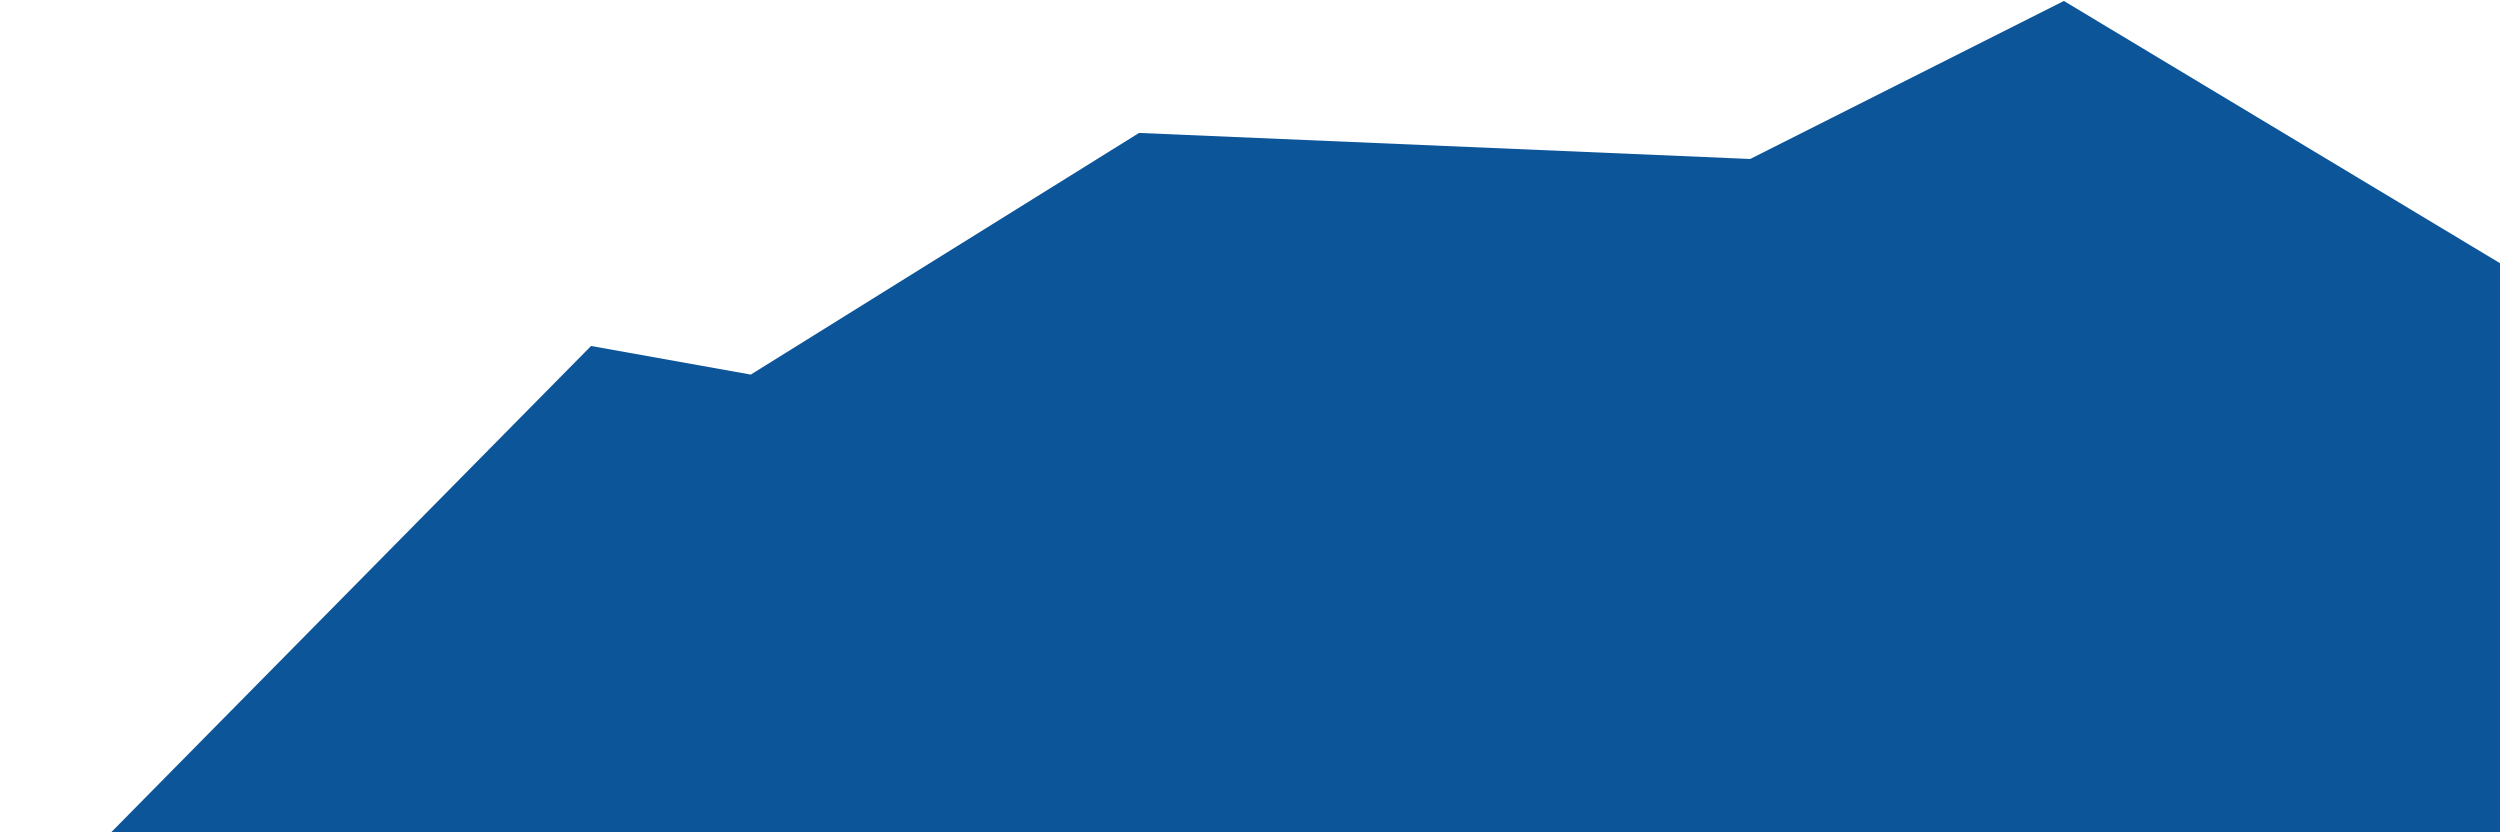
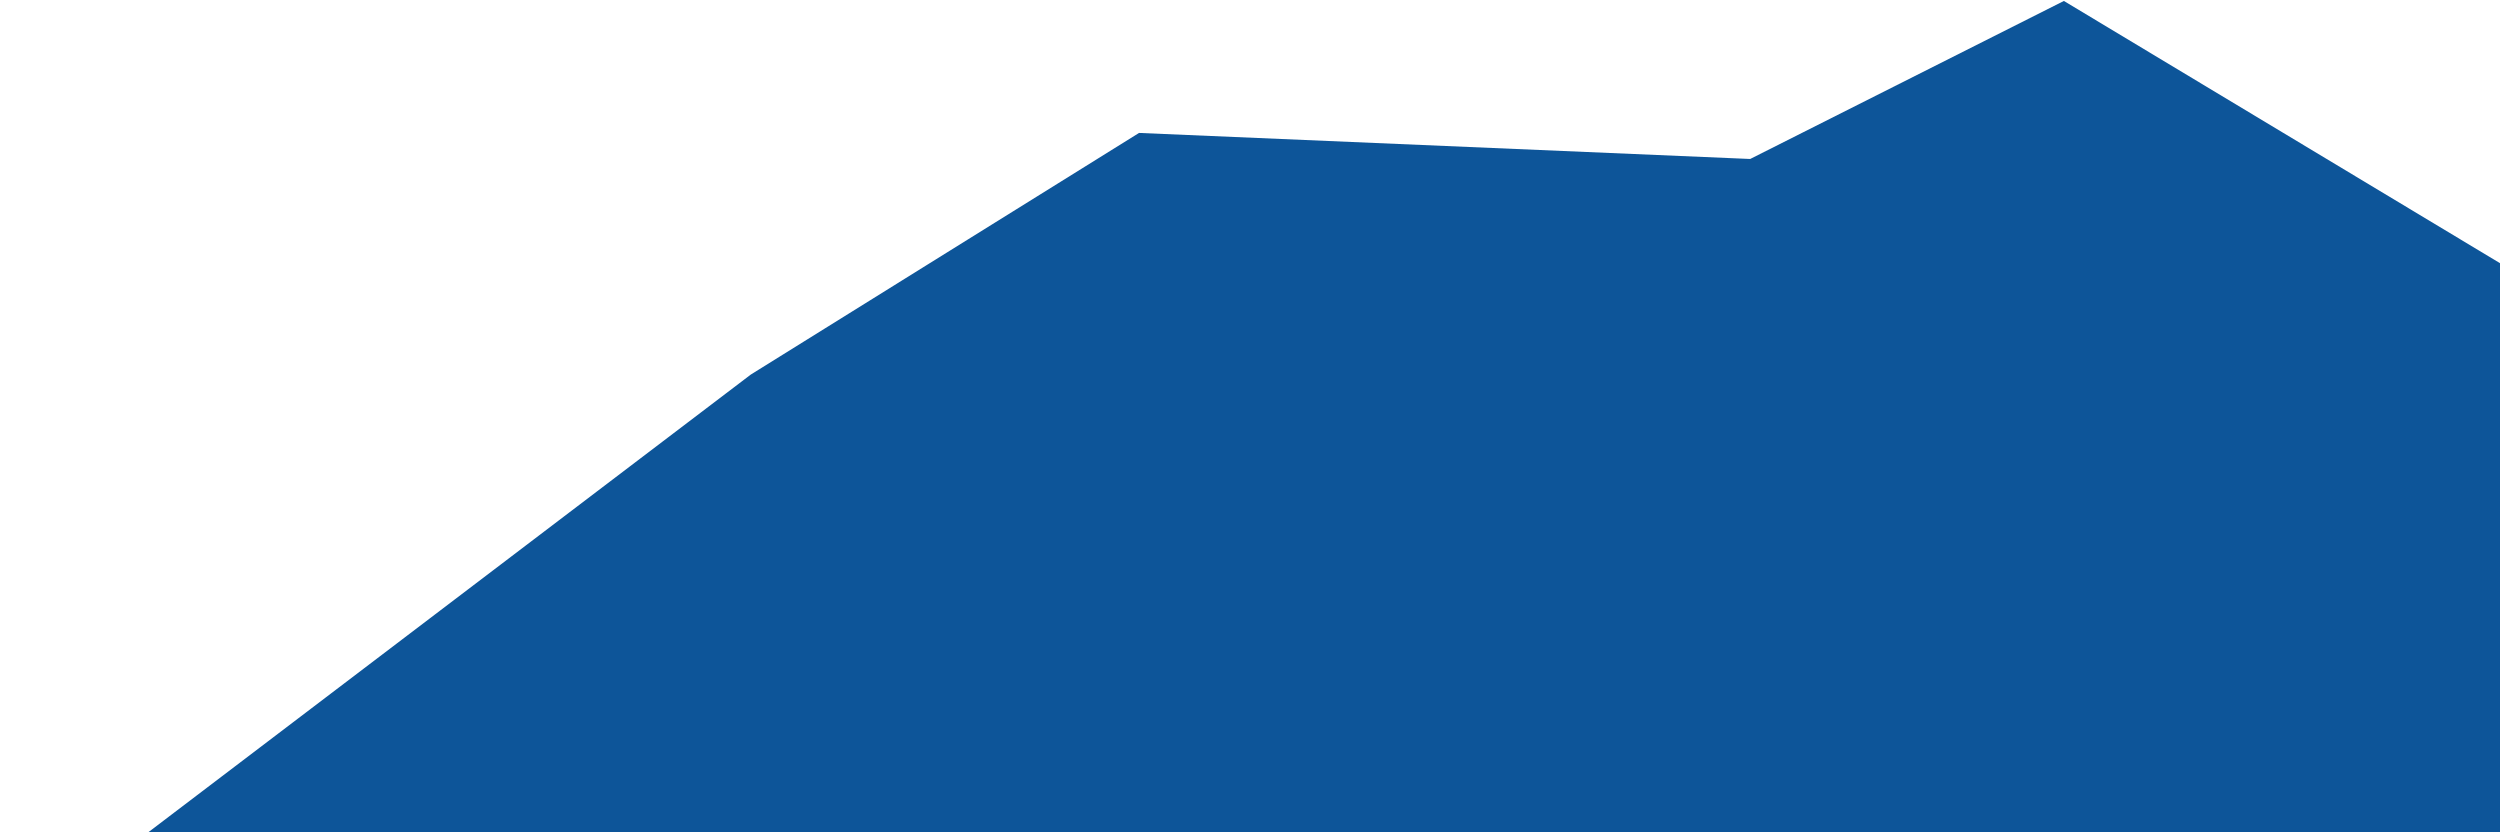
<svg xmlns="http://www.w3.org/2000/svg" width="1307" height="435" viewBox="0 0 1307 435" fill="none">
-   <path d="M392.5 195.834L595.5 69.5L915 83.111L1079 0.5L1308 138.194V494H0L309 180.881L392.5 195.834Z" fill="#0D5599" />
+   <path d="M392.5 195.834L595.5 69.5L915 83.111L1079 0.5L1308 138.194V494H0L392.5 195.834Z" fill="#0D5599" />
</svg>